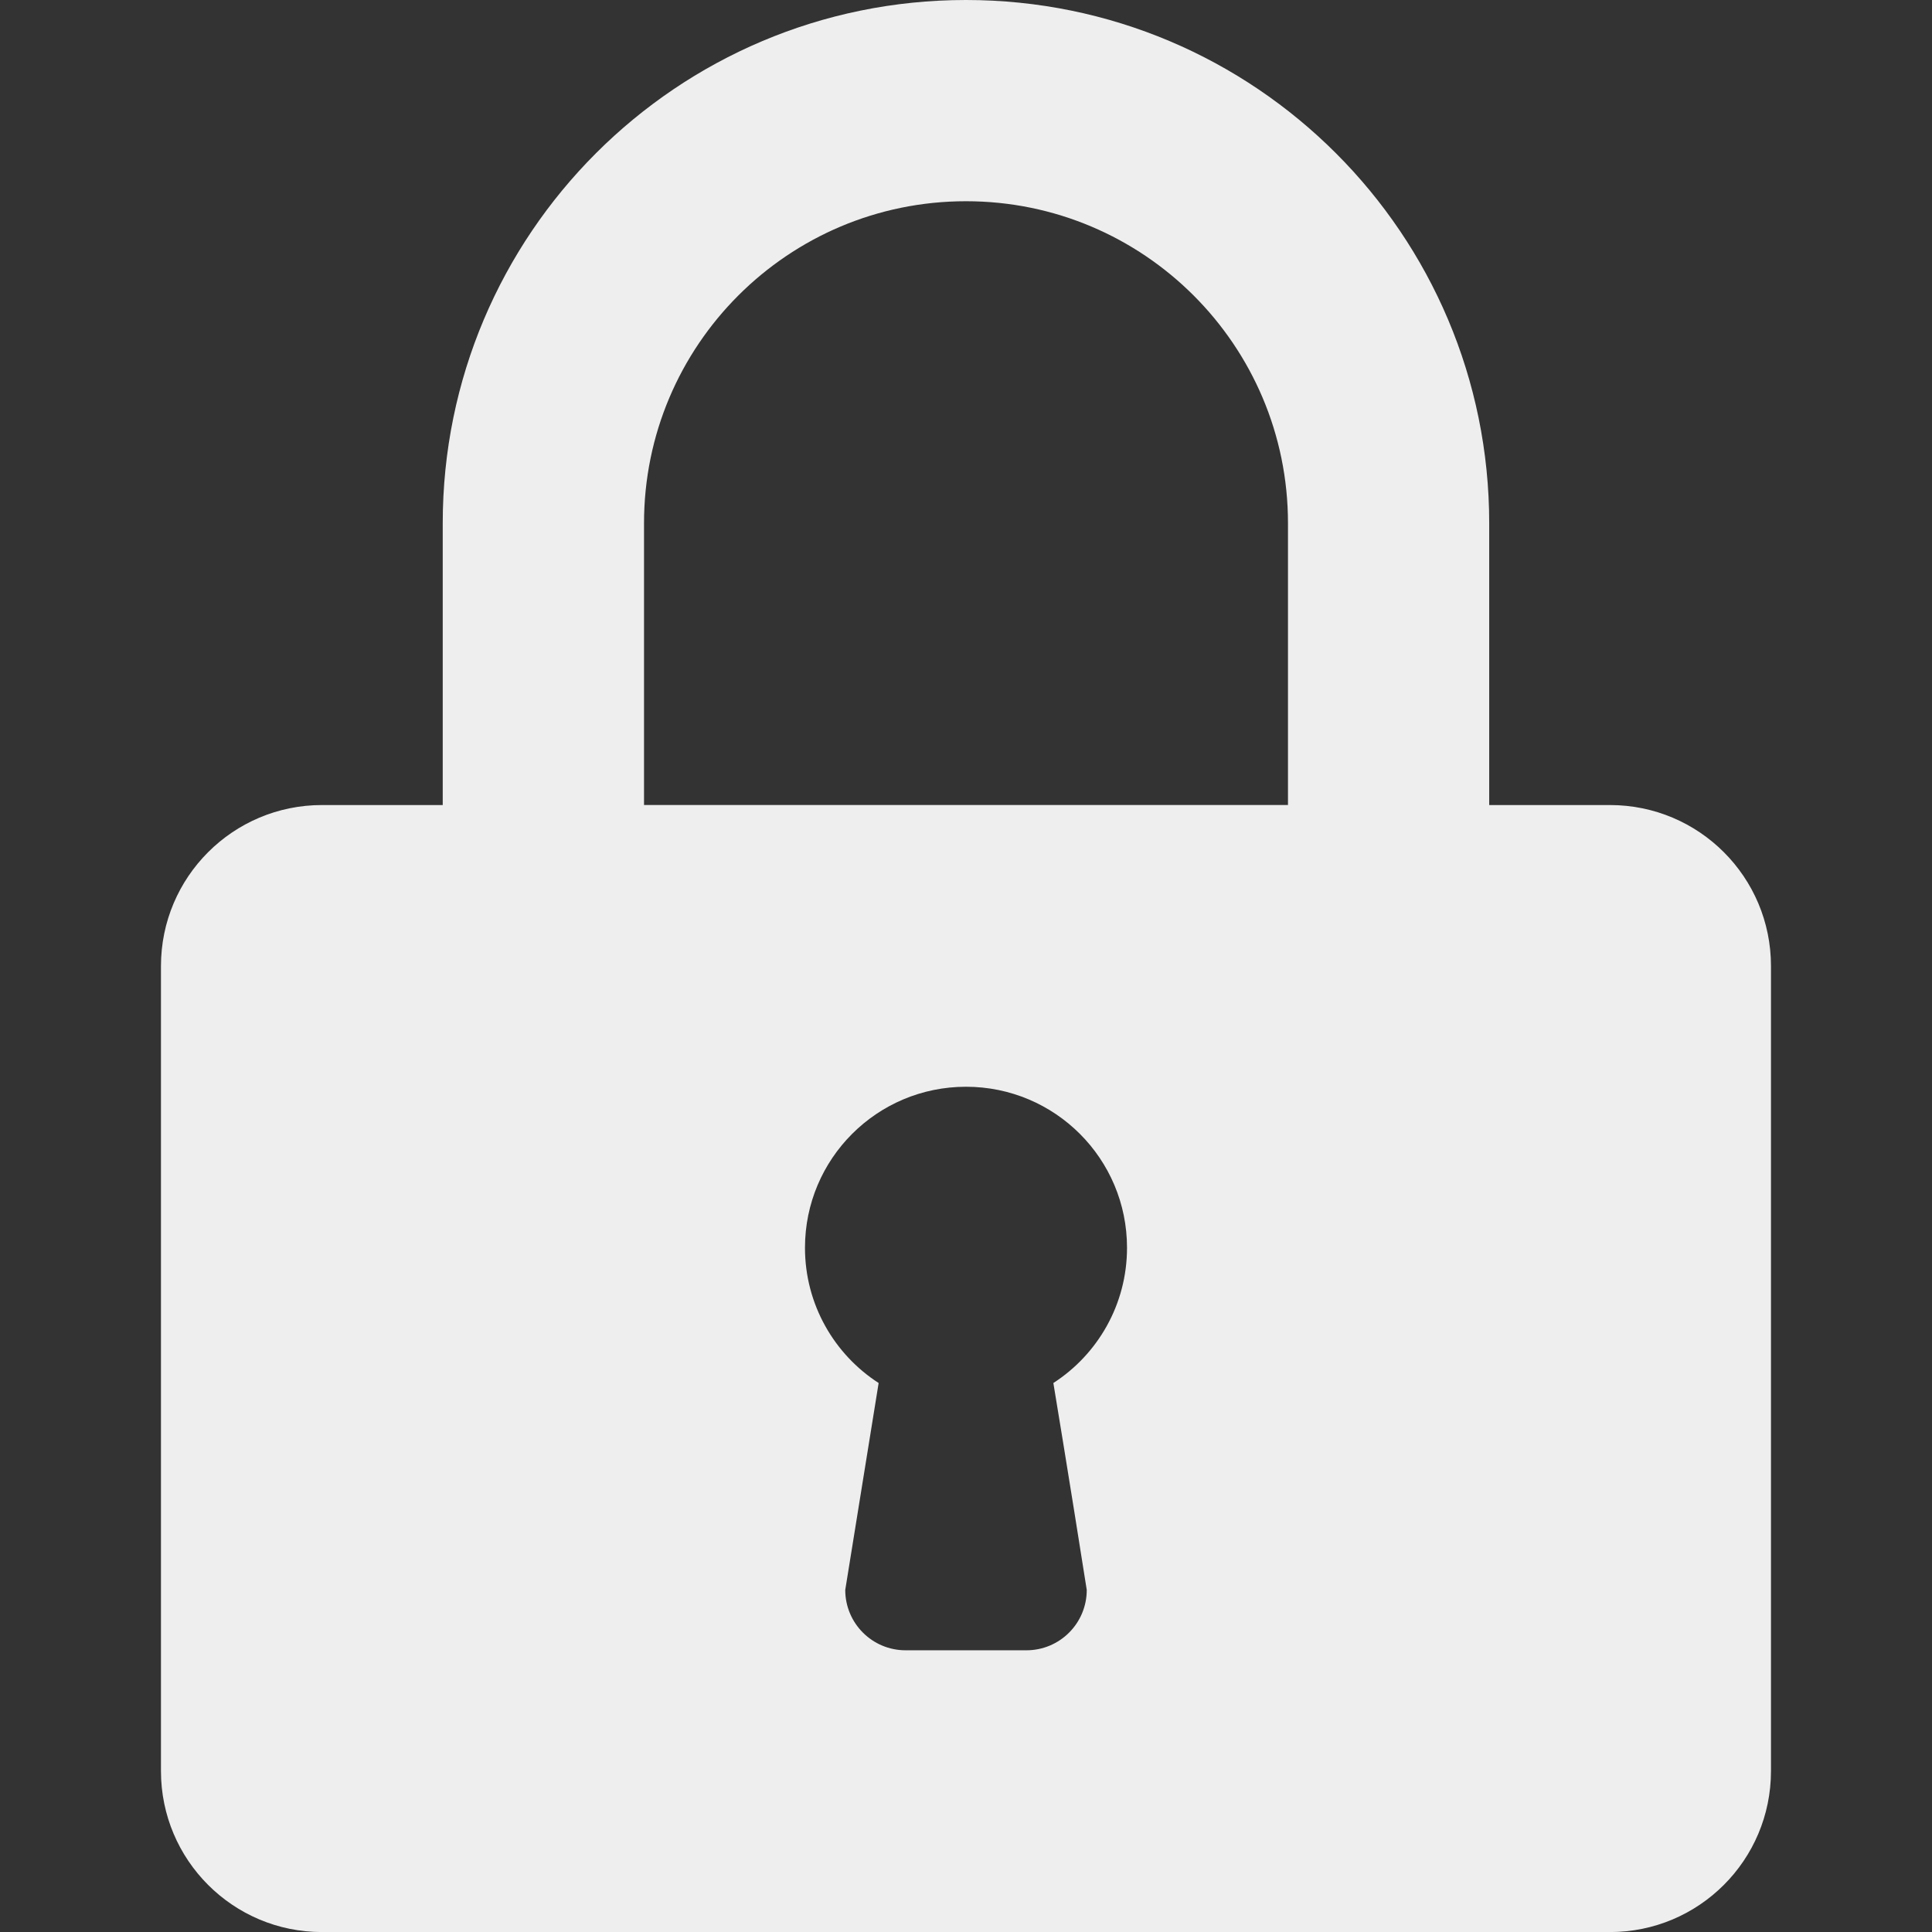
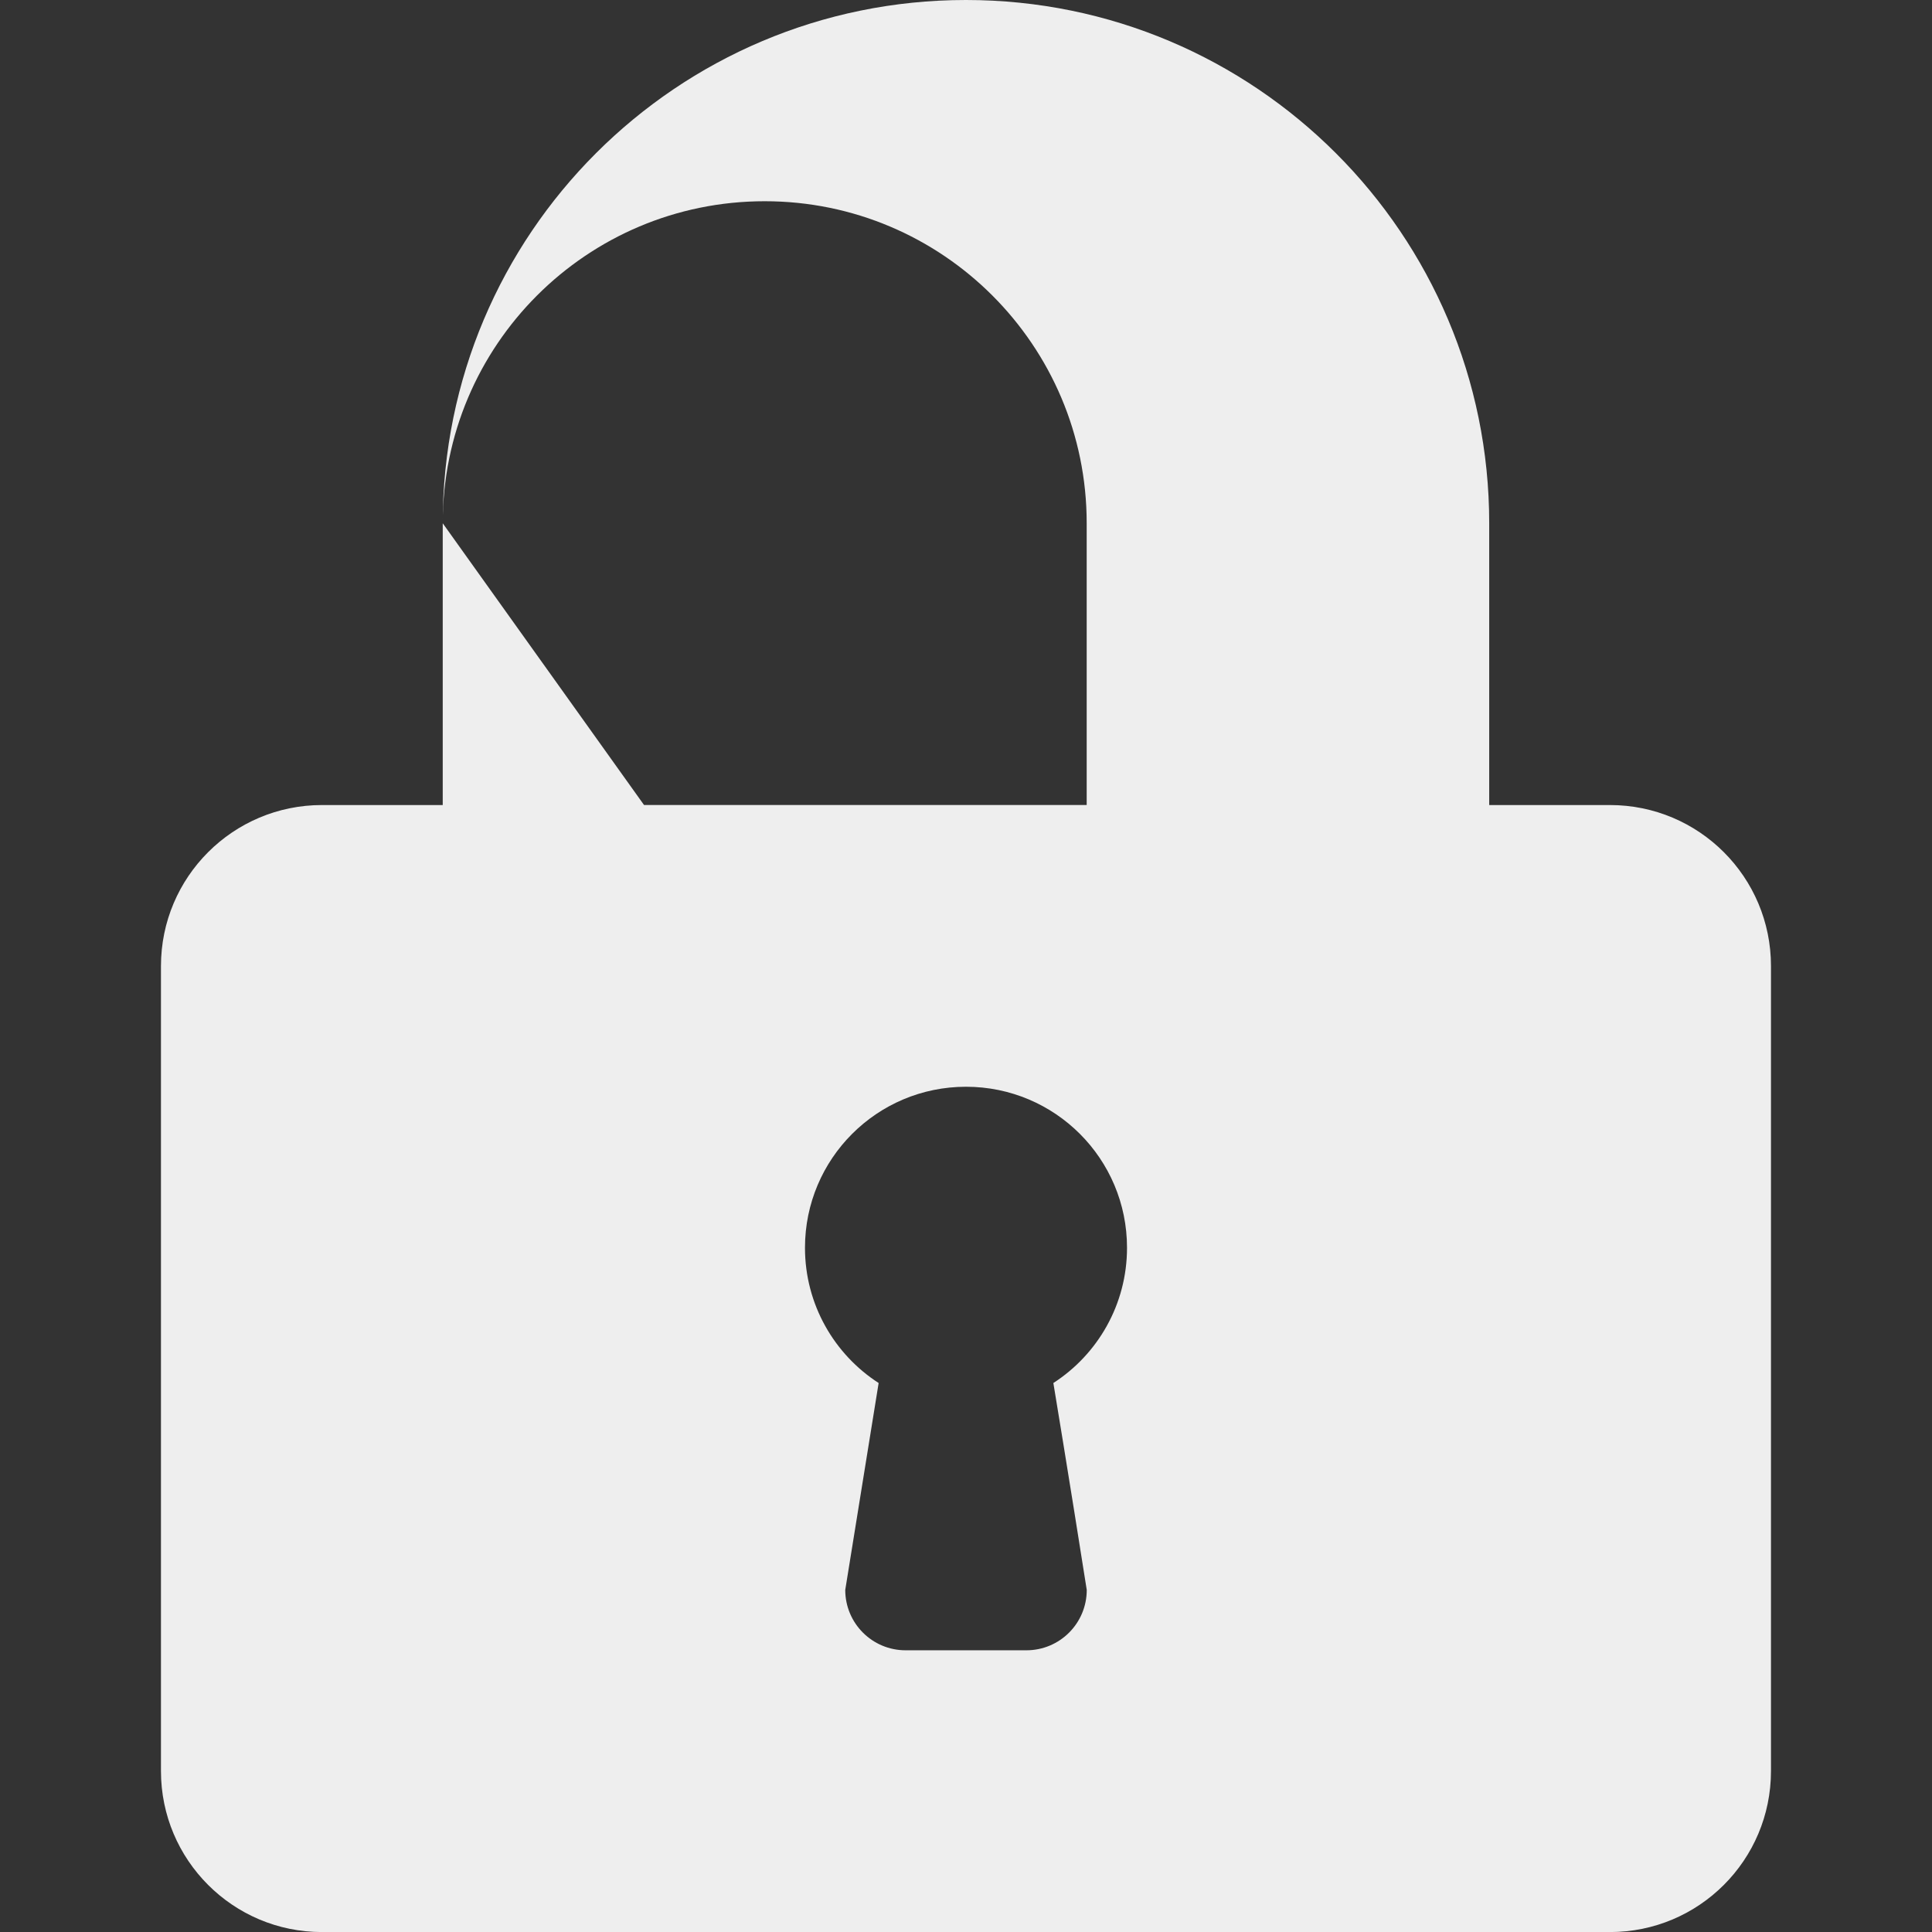
<svg xmlns="http://www.w3.org/2000/svg" version="1.1" id="Layer_1" x="0px" y="0px" width="32px" height="32px" viewBox="0 0 32 32" enable-background="new 0 0 32 32" xml:space="preserve">
  <rect x="0" y="0" width="32" height="32" fill="#333333" stroke="none" />
-   <path fill="#EEEEEE" d="M7.333,8.667v4.667h-2c-1.473,0-2.667,1.193-2.667,2.667v13.333c0,1.473,1.193,2.667,2.667,2.667h21.333  c1.473,0,2.667-1.192,2.667-2.667V16.001c0-1.473-1.192-2.667-2.667-2.667h-2V8.667C24.666,3.88,20.786,0,15.999,0  S7.332,3.88,7.333,8.667L7.333,8.667z M10.667,13.333V8.666c0-2.947,2.387-5.333,5.333-5.333c2.945,0,5.333,2.387,5.333,5.333v4.667  H10.667L10.667,13.333z M13.333,20.667C13.333,19.193,14.526,18,16,18c1.475,0,2.667,1.193,2.667,2.667  c0,0.94-0.487,1.767-1.22,2.24c0,0,0.261,1.573,0.553,3.427c0,0.553-0.447,1-1,1h-2c-0.553,0-1-0.447-1-1l0.553-3.427  C13.82,22.434,13.333,21.607,13.333,20.667z" />
+   <path fill="#EEEEEE" d="M7.333,8.667v4.667h-2c-1.473,0-2.667,1.193-2.667,2.667v13.333c0,1.473,1.193,2.667,2.667,2.667h21.333  c1.473,0,2.667-1.192,2.667-2.667V16.001c0-1.473-1.192-2.667-2.667-2.667h-2V8.667C24.666,3.88,20.786,0,15.999,0  S7.332,3.88,7.333,8.667L7.333,8.667z V8.666c0-2.947,2.387-5.333,5.333-5.333c2.945,0,5.333,2.387,5.333,5.333v4.667  H10.667L10.667,13.333z M13.333,20.667C13.333,19.193,14.526,18,16,18c1.475,0,2.667,1.193,2.667,2.667  c0,0.94-0.487,1.767-1.22,2.24c0,0,0.261,1.573,0.553,3.427c0,0.553-0.447,1-1,1h-2c-0.553,0-1-0.447-1-1l0.553-3.427  C13.82,22.434,13.333,21.607,13.333,20.667z" />
</svg>